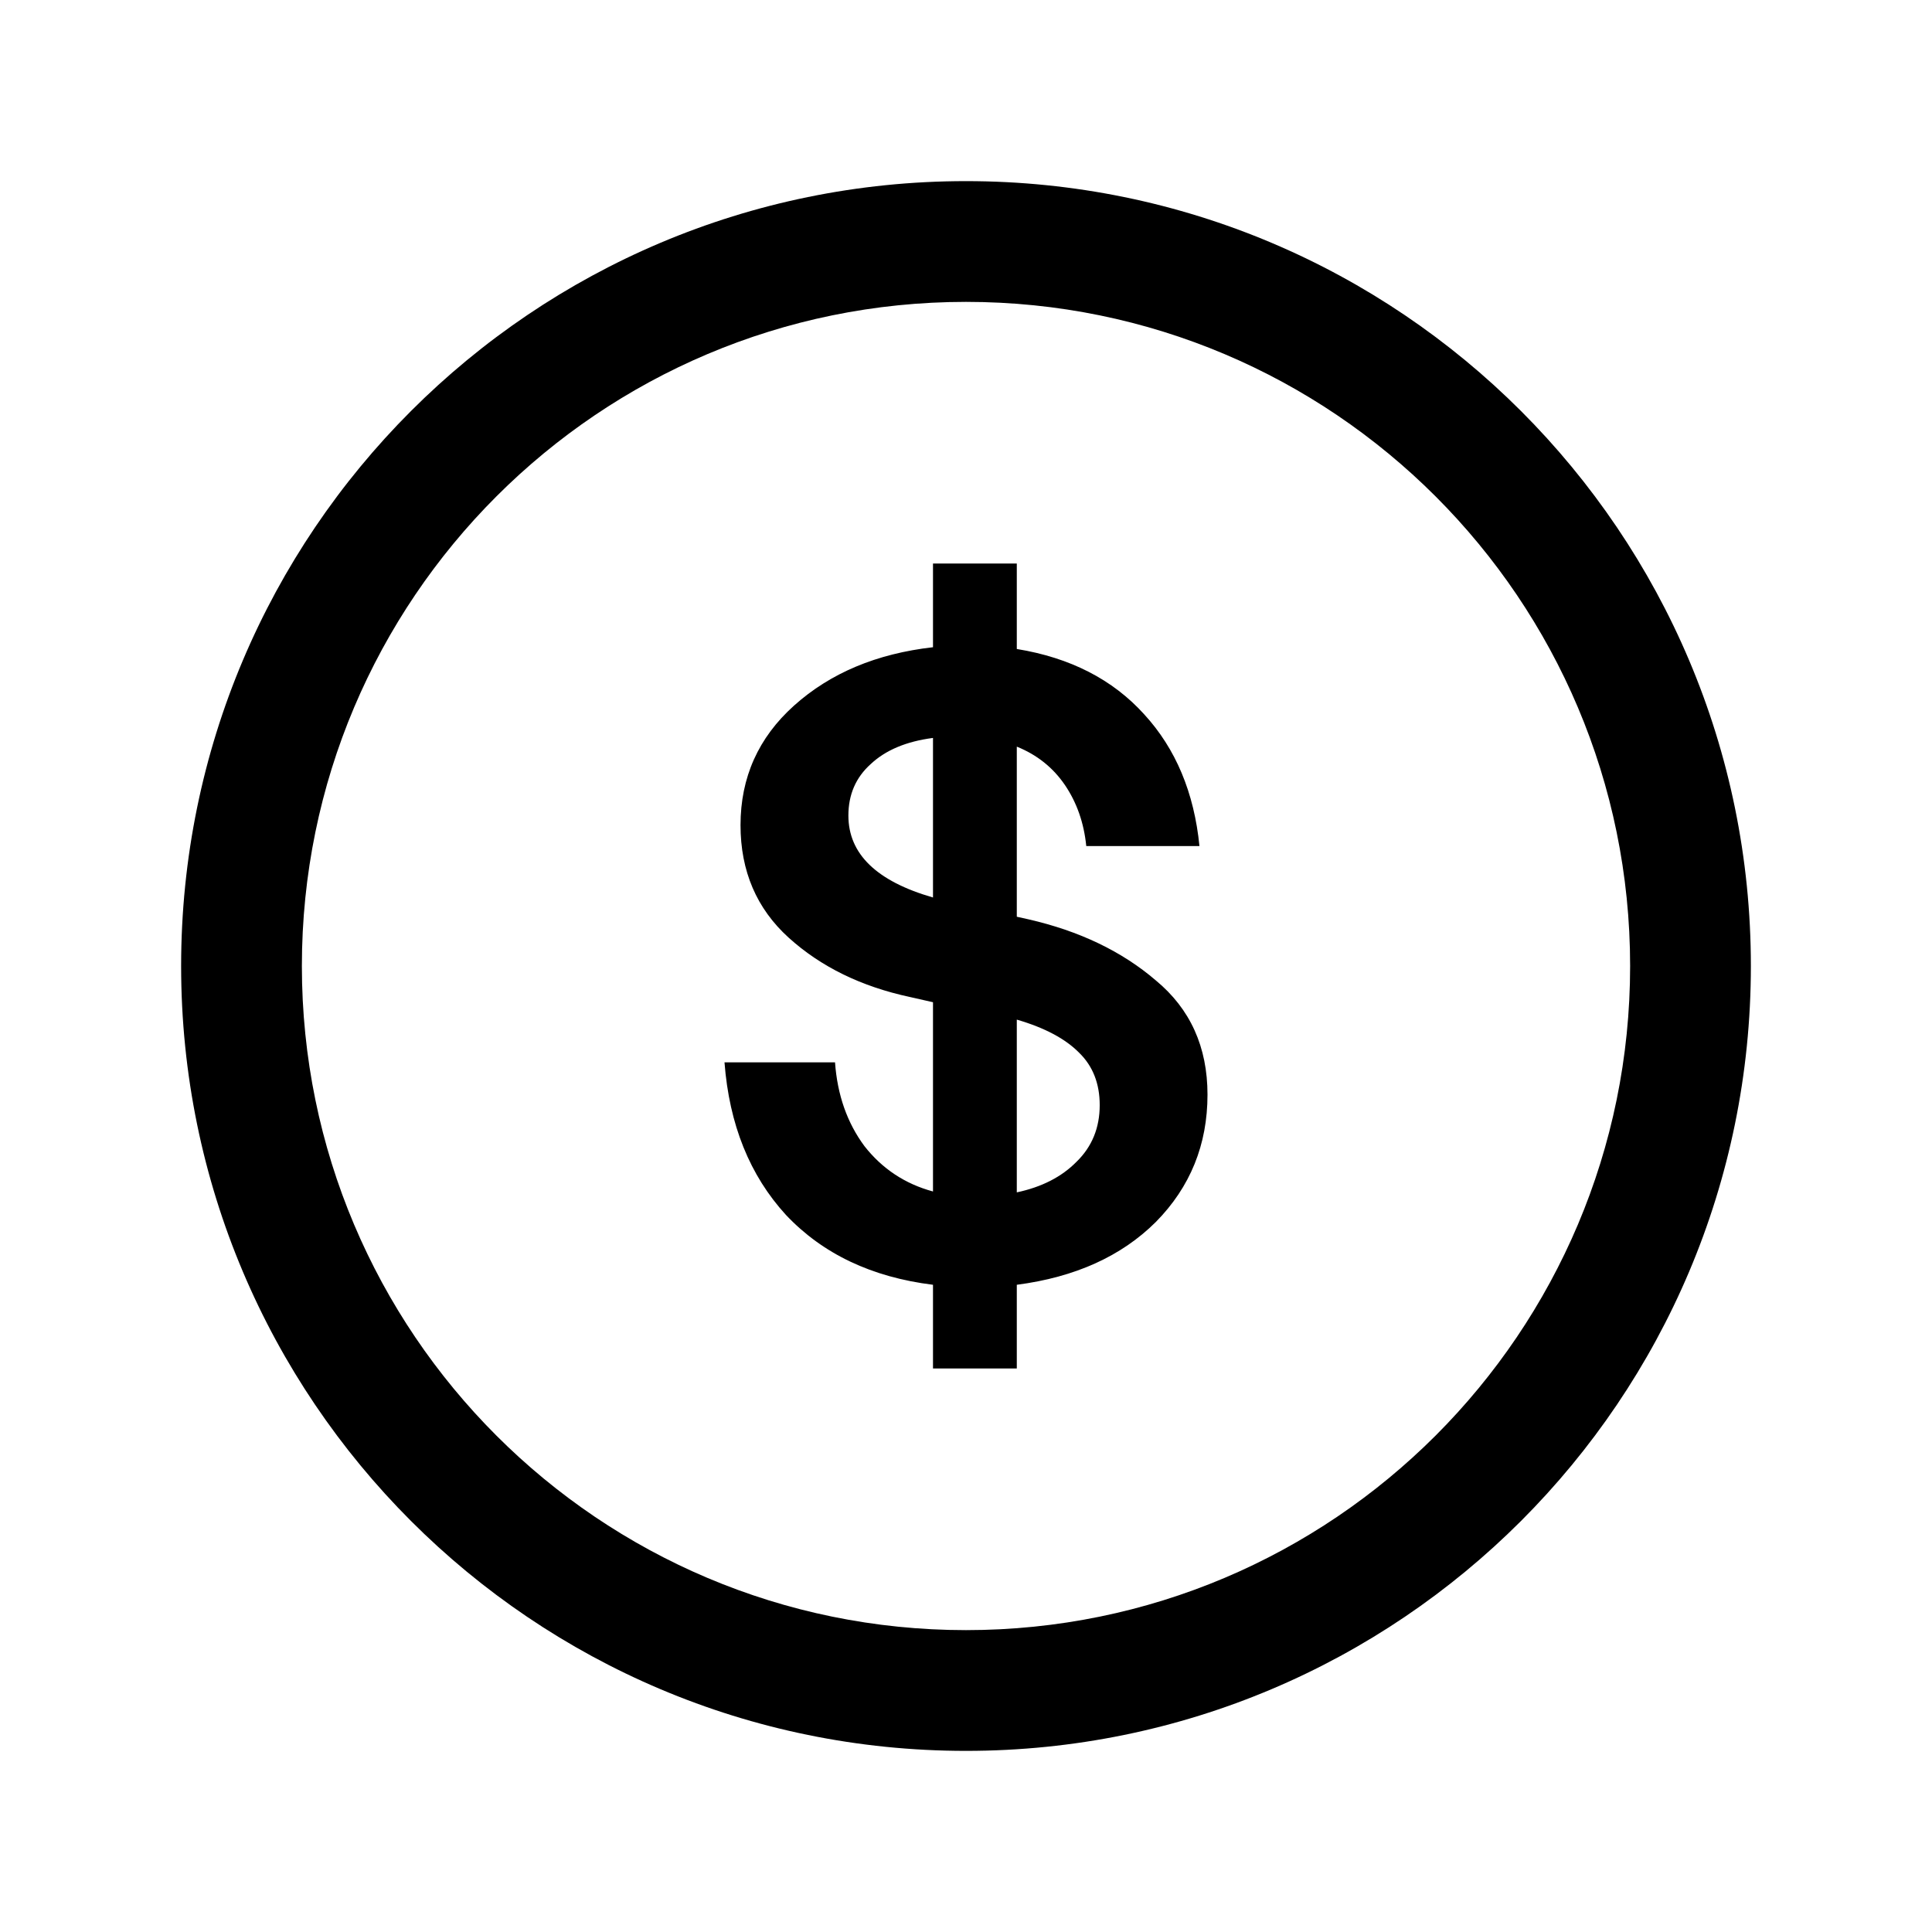
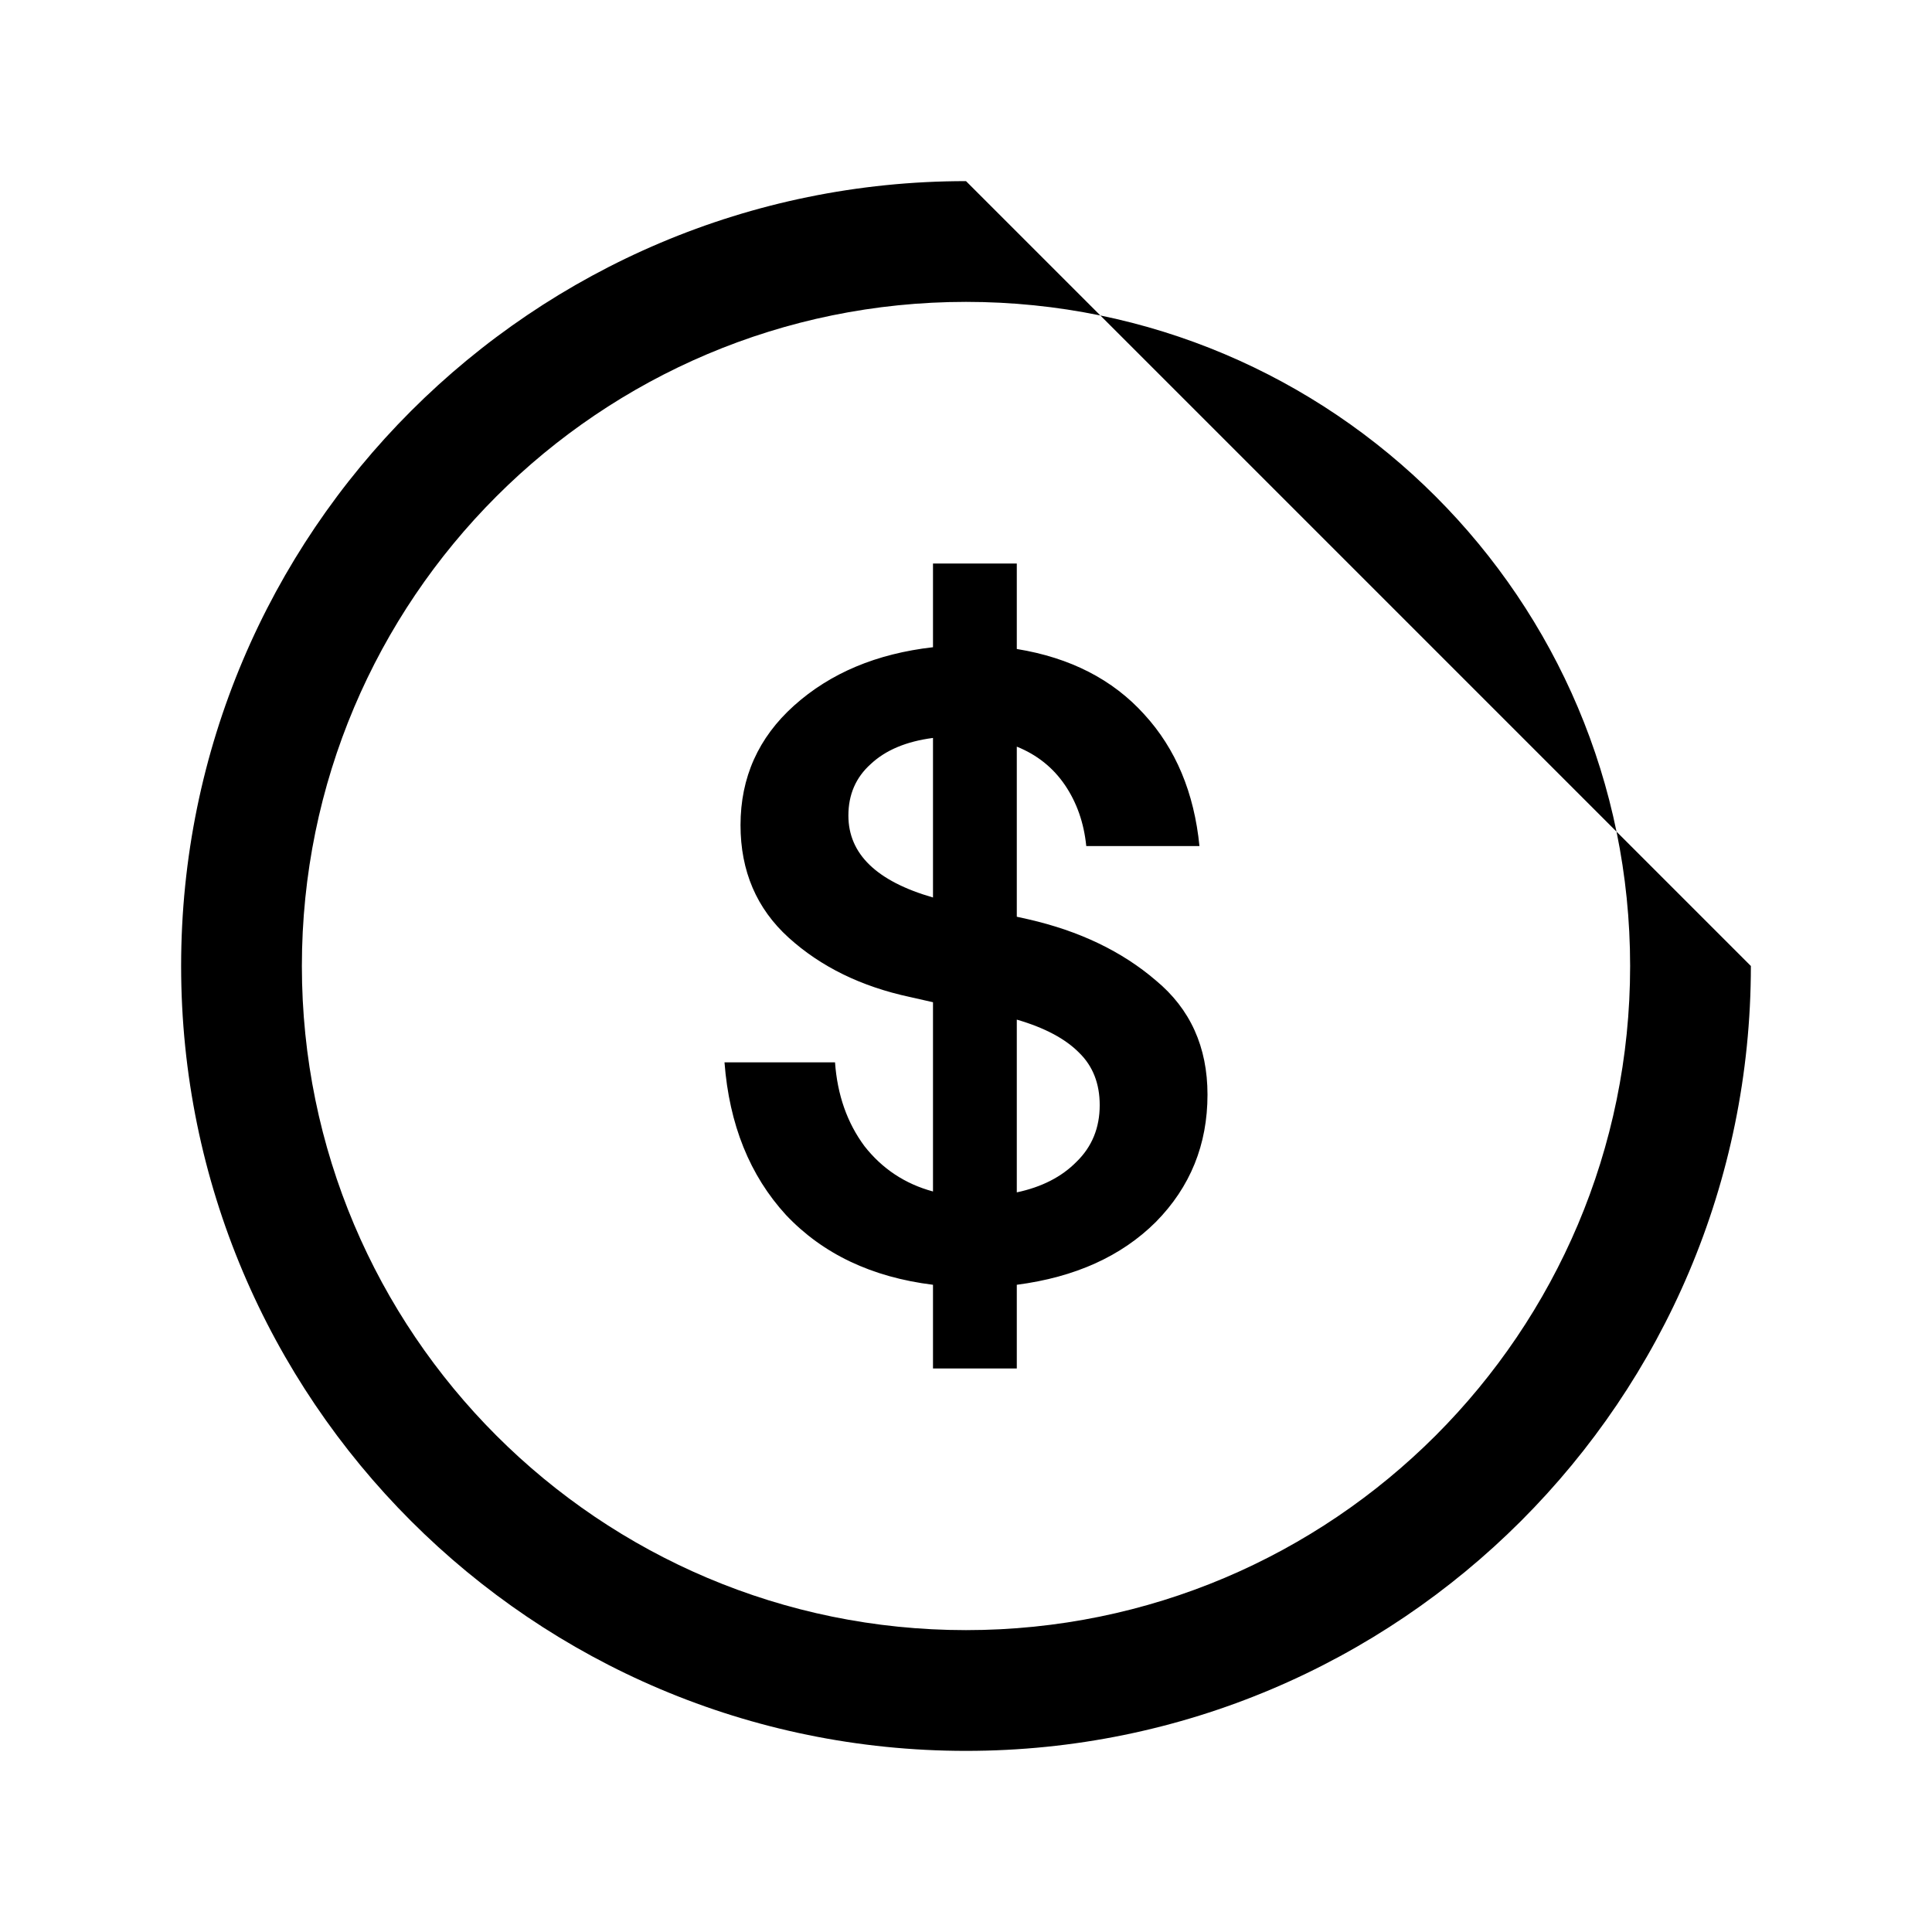
<svg xmlns="http://www.w3.org/2000/svg" width="24" height="24" viewBox="0 0 24 24" fill="none">
-   <path fill-rule="evenodd" clip-rule="evenodd" d="M3.75 12C3.75 7.444 7.444 3.75 12 3.75C16.556 3.75 20.25 7.444 20.25 12C20.25 16.556 16.556 20.25 12 20.25C7.444 20.25 3.75 16.556 3.75 12ZM12 2.25C6.615 2.25 2.25 6.615 2.25 12C2.25 17.385 6.615 21.75 12 21.75C17.385 21.75 21.75 17.385 21.75 12C21.75 6.615 17.385 2.25 12 2.25ZM14.358 15.18C14.786 14.746 15 14.219 15 13.598C15 13.006 14.786 12.533 14.358 12.179C13.937 11.818 13.409 11.565 12.775 11.42L12.631 11.388V9.275C12.882 9.376 13.081 9.535 13.229 9.752C13.376 9.969 13.465 10.221 13.494 10.51H14.9C14.834 9.846 14.605 9.3 14.214 8.874C13.823 8.441 13.295 8.17 12.631 8.062V7H11.59V8.04C10.889 8.12 10.314 8.361 9.863 8.766C9.421 9.163 9.199 9.658 9.199 10.25C9.199 10.821 9.399 11.287 9.797 11.648C10.196 12.009 10.697 12.255 11.303 12.385L11.59 12.45V14.801C11.243 14.707 10.959 14.519 10.738 14.237C10.524 13.948 10.402 13.602 10.373 13.197H9C9.059 13.97 9.314 14.602 9.764 15.093C10.221 15.577 10.83 15.866 11.59 15.96L11.59 17H12.631L12.631 15.96C13.354 15.866 13.93 15.606 14.358 15.18ZM11.59 11.149C10.889 10.947 10.539 10.608 10.539 10.131C10.539 9.871 10.631 9.658 10.816 9.492C11 9.319 11.258 9.21 11.59 9.167V11.149ZM13.373 14.432C13.188 14.62 12.941 14.746 12.631 14.812V12.666C12.978 12.767 13.236 12.905 13.406 13.078C13.576 13.244 13.661 13.461 13.661 13.728C13.661 14.01 13.565 14.245 13.373 14.432Z" fill="currentColor" />
+   <path fill-rule="evenodd" clip-rule="evenodd" d="M3.75 12C3.75 7.444 7.444 3.75 12 3.75C16.556 3.75 20.25 7.444 20.25 12C20.25 16.556 16.556 20.25 12 20.25C7.444 20.25 3.75 16.556 3.75 12ZM12 2.25C6.615 2.25 2.25 6.615 2.25 12C2.25 17.385 6.615 21.75 12 21.75C17.385 21.75 21.75 17.385 21.75 12ZM14.358 15.18C14.786 14.746 15 14.219 15 13.598C15 13.006 14.786 12.533 14.358 12.179C13.937 11.818 13.409 11.565 12.775 11.42L12.631 11.388V9.275C12.882 9.376 13.081 9.535 13.229 9.752C13.376 9.969 13.465 10.221 13.494 10.51H14.9C14.834 9.846 14.605 9.3 14.214 8.874C13.823 8.441 13.295 8.17 12.631 8.062V7H11.59V8.04C10.889 8.12 10.314 8.361 9.863 8.766C9.421 9.163 9.199 9.658 9.199 10.25C9.199 10.821 9.399 11.287 9.797 11.648C10.196 12.009 10.697 12.255 11.303 12.385L11.59 12.45V14.801C11.243 14.707 10.959 14.519 10.738 14.237C10.524 13.948 10.402 13.602 10.373 13.197H9C9.059 13.97 9.314 14.602 9.764 15.093C10.221 15.577 10.83 15.866 11.59 15.96L11.59 17H12.631L12.631 15.96C13.354 15.866 13.93 15.606 14.358 15.18ZM11.59 11.149C10.889 10.947 10.539 10.608 10.539 10.131C10.539 9.871 10.631 9.658 10.816 9.492C11 9.319 11.258 9.21 11.59 9.167V11.149ZM13.373 14.432C13.188 14.62 12.941 14.746 12.631 14.812V12.666C12.978 12.767 13.236 12.905 13.406 13.078C13.576 13.244 13.661 13.461 13.661 13.728C13.661 14.01 13.565 14.245 13.373 14.432Z" fill="currentColor" />
</svg>